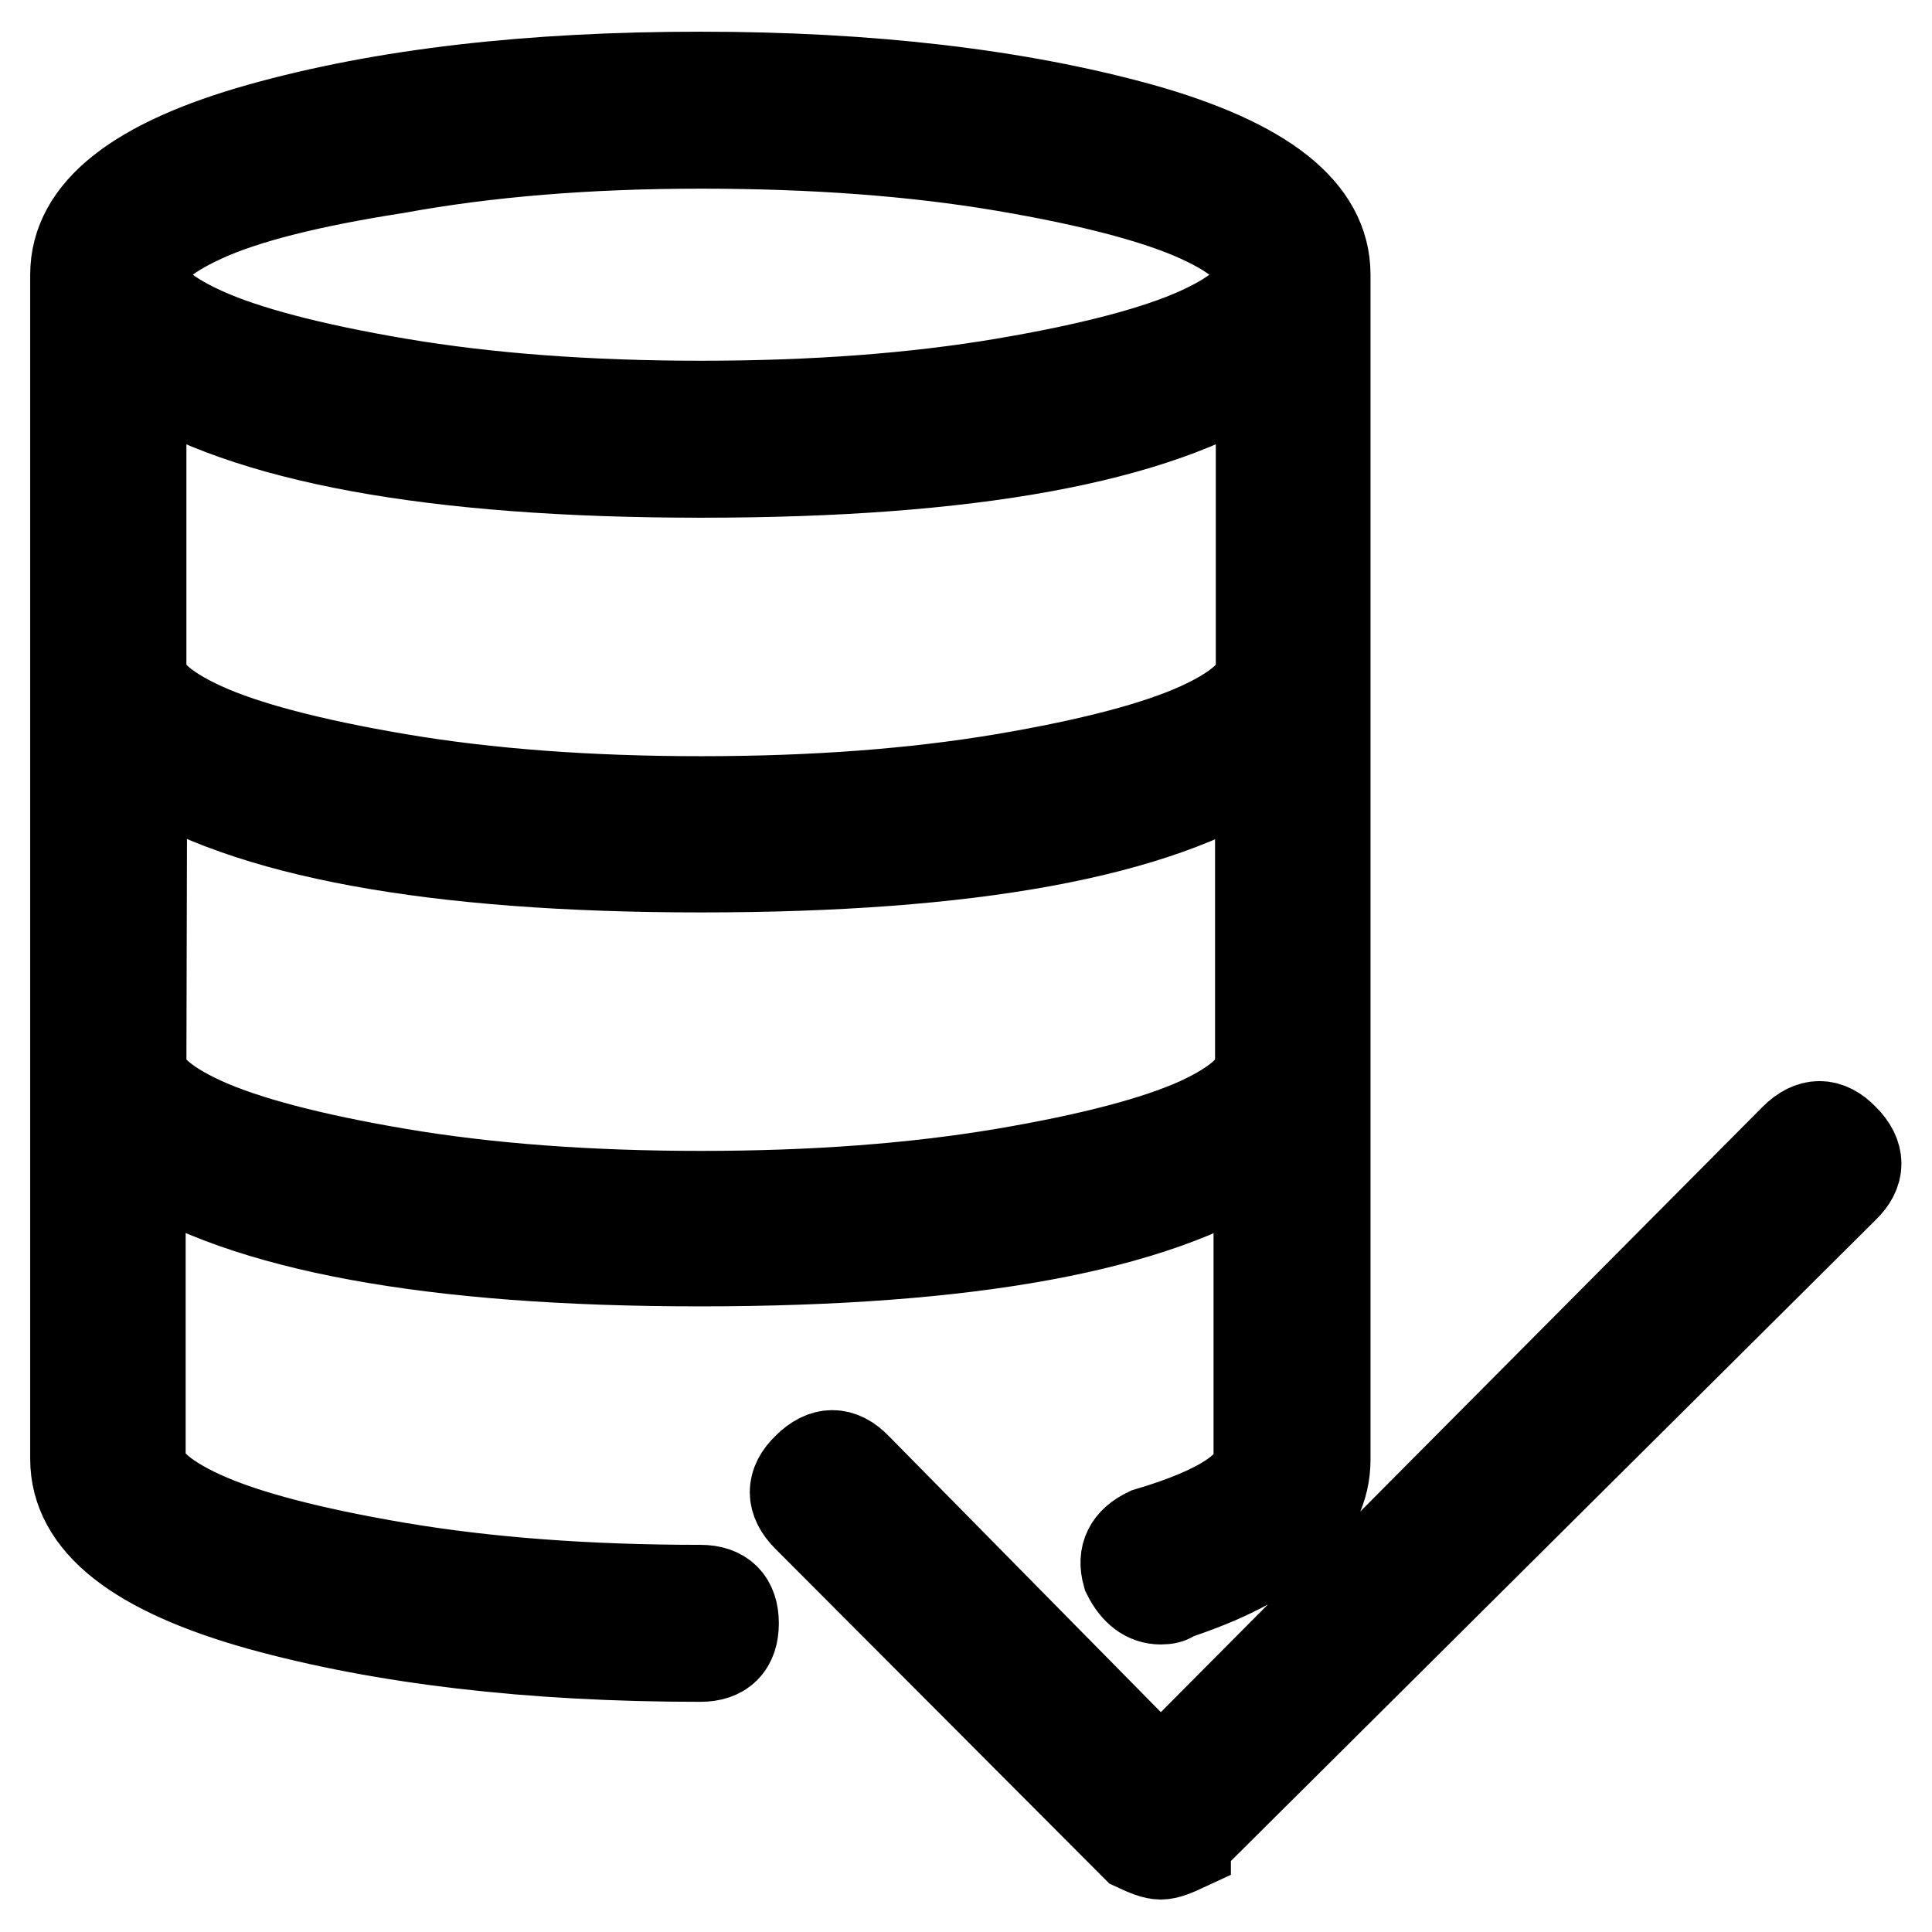
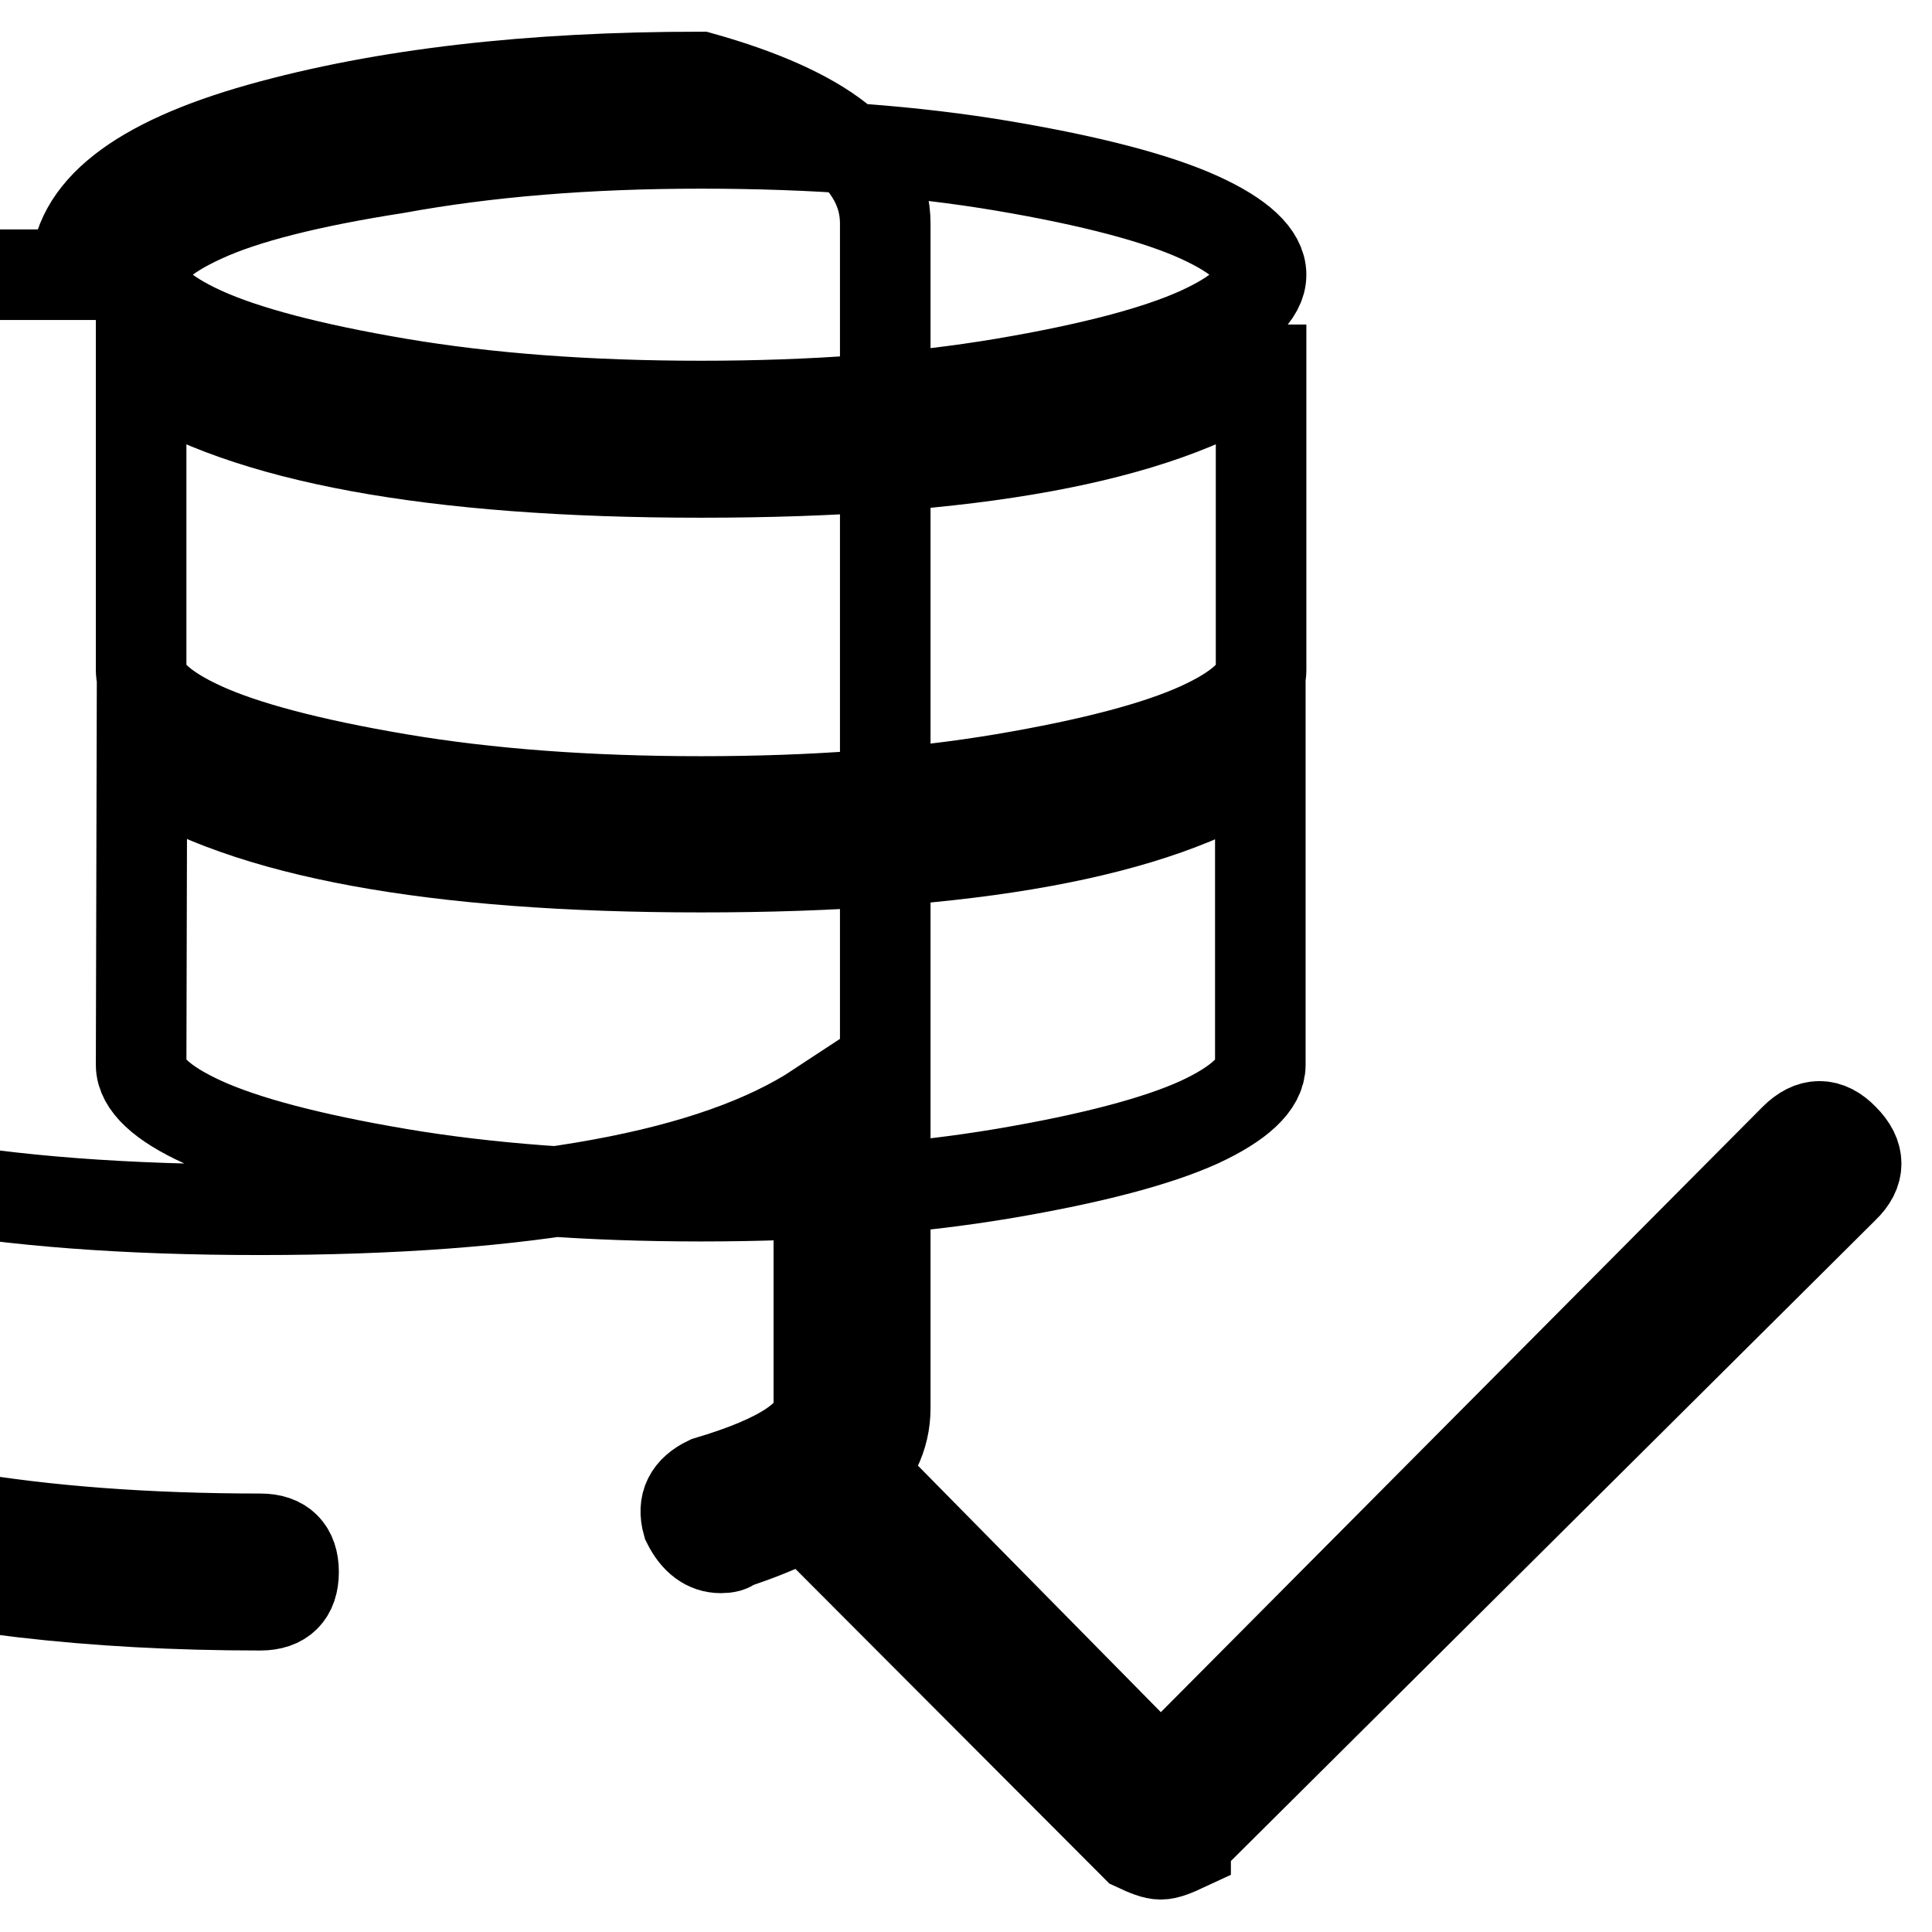
<svg xmlns="http://www.w3.org/2000/svg" version="1.1" x="0px" y="0px" viewBox="0 0 256 256" enable-background="new 0 0 256 256" xml:space="preserve">
  <g>
-     <path stroke-width="12" fill-opacity="0" stroke="#000000" d="M10,36.4c0-8.4,8.2-14.8,24.5-19.4c16.4-4.6,35.8-6.8,58.3-6.8c22.5,0,42,2.3,58.3,6.8 c16.4,4.6,24.5,11,24.5,19.4v157c0,7.6-6.7,13.6-20.2,18c-0.3,0.4-0.9,0.5-1.6,0.5c-1.8,0-3.3-1.1-4.4-3.3 c-0.7-2.5,0.2-4.3,2.7-5.5c9.8-2.9,14.7-6.2,14.7-9.8v-39.8c-13.8,9.1-38.5,13.6-74.1,13.6c-35.6,0-60.3-4.6-74.1-13.6v39.8 c0,2.5,2.7,5.1,8.2,7.6c5.5,2.5,14.1,4.8,25.9,6.8c11.8,2,25.2,3,40.1,3c2.9,0,4.4,1.5,4.4,4.4c0,2.9-1.5,4.4-4.4,4.4 c-22.5,0-42-2.3-58.3-6.8c-16.4-4.6-24.5-11-24.5-19.4V36.4z M52.5,22.3c-11.6,1.8-20.2,4-25.6,6.5c-5.5,2.5-8.2,5.1-8.2,7.6 c0,2.5,2.7,5.1,8.2,7.6c5.5,2.5,14.1,4.8,25.9,6.8c11.8,2,25.2,3,40.1,3c14.9,0,28.2-1,40.1-3c11.8-2,20.4-4.3,25.9-6.8 c5.5-2.5,8.2-5.1,8.2-7.6c0-2.5-2.7-5.1-8.2-7.6c-5.5-2.5-14.1-4.8-25.9-6.8c-11.8-2-25.2-3-40.1-3C77.9,19,64.5,20.1,52.5,22.3z  M167,49c-13.8,9.1-38.5,13.6-74.1,13.6C57.2,62.6,32.5,58,18.7,49v39.8c0,2.5,2.7,5.1,8.2,7.6c5.5,2.5,14.1,4.8,25.9,6.8 s25.2,3,40.1,3c14.9,0,28.2-1,40.1-3c11.8-2,20.4-4.3,25.9-6.8c5.5-2.5,8.2-5.1,8.2-7.6V49z M18.7,141.1c0,2.5,2.7,5.1,8.2,7.6 c5.5,2.5,14.1,4.8,25.9,6.8c11.8,2,25.2,3,40.1,3c14.9,0,28.2-1,40.1-3c11.8-2,20.4-4.3,25.9-6.8c5.4-2.5,8.1-5.1,8.1-7.6v-39.8 c-13.8,9.1-38.5,13.6-74.1,13.6c-35.6,0-60.3-4.6-74.1-13.6L18.7,141.1L18.7,141.1z M237.8,150.9c2.2-2.2,4.4-2.2,6.5,0 c2.2,2.2,2.2,4.4,0,6.5l-87.2,86.7v0.5c-1.5,0.7-2.5,1.1-3.3,1.1s-1.8-0.4-3.3-1.1L107,201c-2.2-2.2-2.2-4.4,0-6.5 c2.2-2.2,4.4-2.2,6.5,0l40.3,40.9L237.8,150.9z" />
+     <path stroke-width="12" fill-opacity="0" stroke="#000000" d="M10,36.4c0-8.4,8.2-14.8,24.5-19.4c16.4-4.6,35.8-6.8,58.3-6.8c16.4,4.6,24.5,11,24.5,19.4v157c0,7.6-6.7,13.6-20.2,18c-0.3,0.4-0.9,0.5-1.6,0.5c-1.8,0-3.3-1.1-4.4-3.3 c-0.7-2.5,0.2-4.3,2.7-5.5c9.8-2.9,14.7-6.2,14.7-9.8v-39.8c-13.8,9.1-38.5,13.6-74.1,13.6c-35.6,0-60.3-4.6-74.1-13.6v39.8 c0,2.5,2.7,5.1,8.2,7.6c5.5,2.5,14.1,4.8,25.9,6.8c11.8,2,25.2,3,40.1,3c2.9,0,4.4,1.5,4.4,4.4c0,2.9-1.5,4.4-4.4,4.4 c-22.5,0-42-2.3-58.3-6.8c-16.4-4.6-24.5-11-24.5-19.4V36.4z M52.5,22.3c-11.6,1.8-20.2,4-25.6,6.5c-5.5,2.5-8.2,5.1-8.2,7.6 c0,2.5,2.7,5.1,8.2,7.6c5.5,2.5,14.1,4.8,25.9,6.8c11.8,2,25.2,3,40.1,3c14.9,0,28.2-1,40.1-3c11.8-2,20.4-4.3,25.9-6.8 c5.5-2.5,8.2-5.1,8.2-7.6c0-2.5-2.7-5.1-8.2-7.6c-5.5-2.5-14.1-4.8-25.9-6.8c-11.8-2-25.2-3-40.1-3C77.9,19,64.5,20.1,52.5,22.3z  M167,49c-13.8,9.1-38.5,13.6-74.1,13.6C57.2,62.6,32.5,58,18.7,49v39.8c0,2.5,2.7,5.1,8.2,7.6c5.5,2.5,14.1,4.8,25.9,6.8 s25.2,3,40.1,3c14.9,0,28.2-1,40.1-3c11.8-2,20.4-4.3,25.9-6.8c5.5-2.5,8.2-5.1,8.2-7.6V49z M18.7,141.1c0,2.5,2.7,5.1,8.2,7.6 c5.5,2.5,14.1,4.8,25.9,6.8c11.8,2,25.2,3,40.1,3c14.9,0,28.2-1,40.1-3c11.8-2,20.4-4.3,25.9-6.8c5.4-2.5,8.1-5.1,8.1-7.6v-39.8 c-13.8,9.1-38.5,13.6-74.1,13.6c-35.6,0-60.3-4.6-74.1-13.6L18.7,141.1L18.7,141.1z M237.8,150.9c2.2-2.2,4.4-2.2,6.5,0 c2.2,2.2,2.2,4.4,0,6.5l-87.2,86.7v0.5c-1.5,0.7-2.5,1.1-3.3,1.1s-1.8-0.4-3.3-1.1L107,201c-2.2-2.2-2.2-4.4,0-6.5 c2.2-2.2,4.4-2.2,6.5,0l40.3,40.9L237.8,150.9z" />
  </g>
</svg>